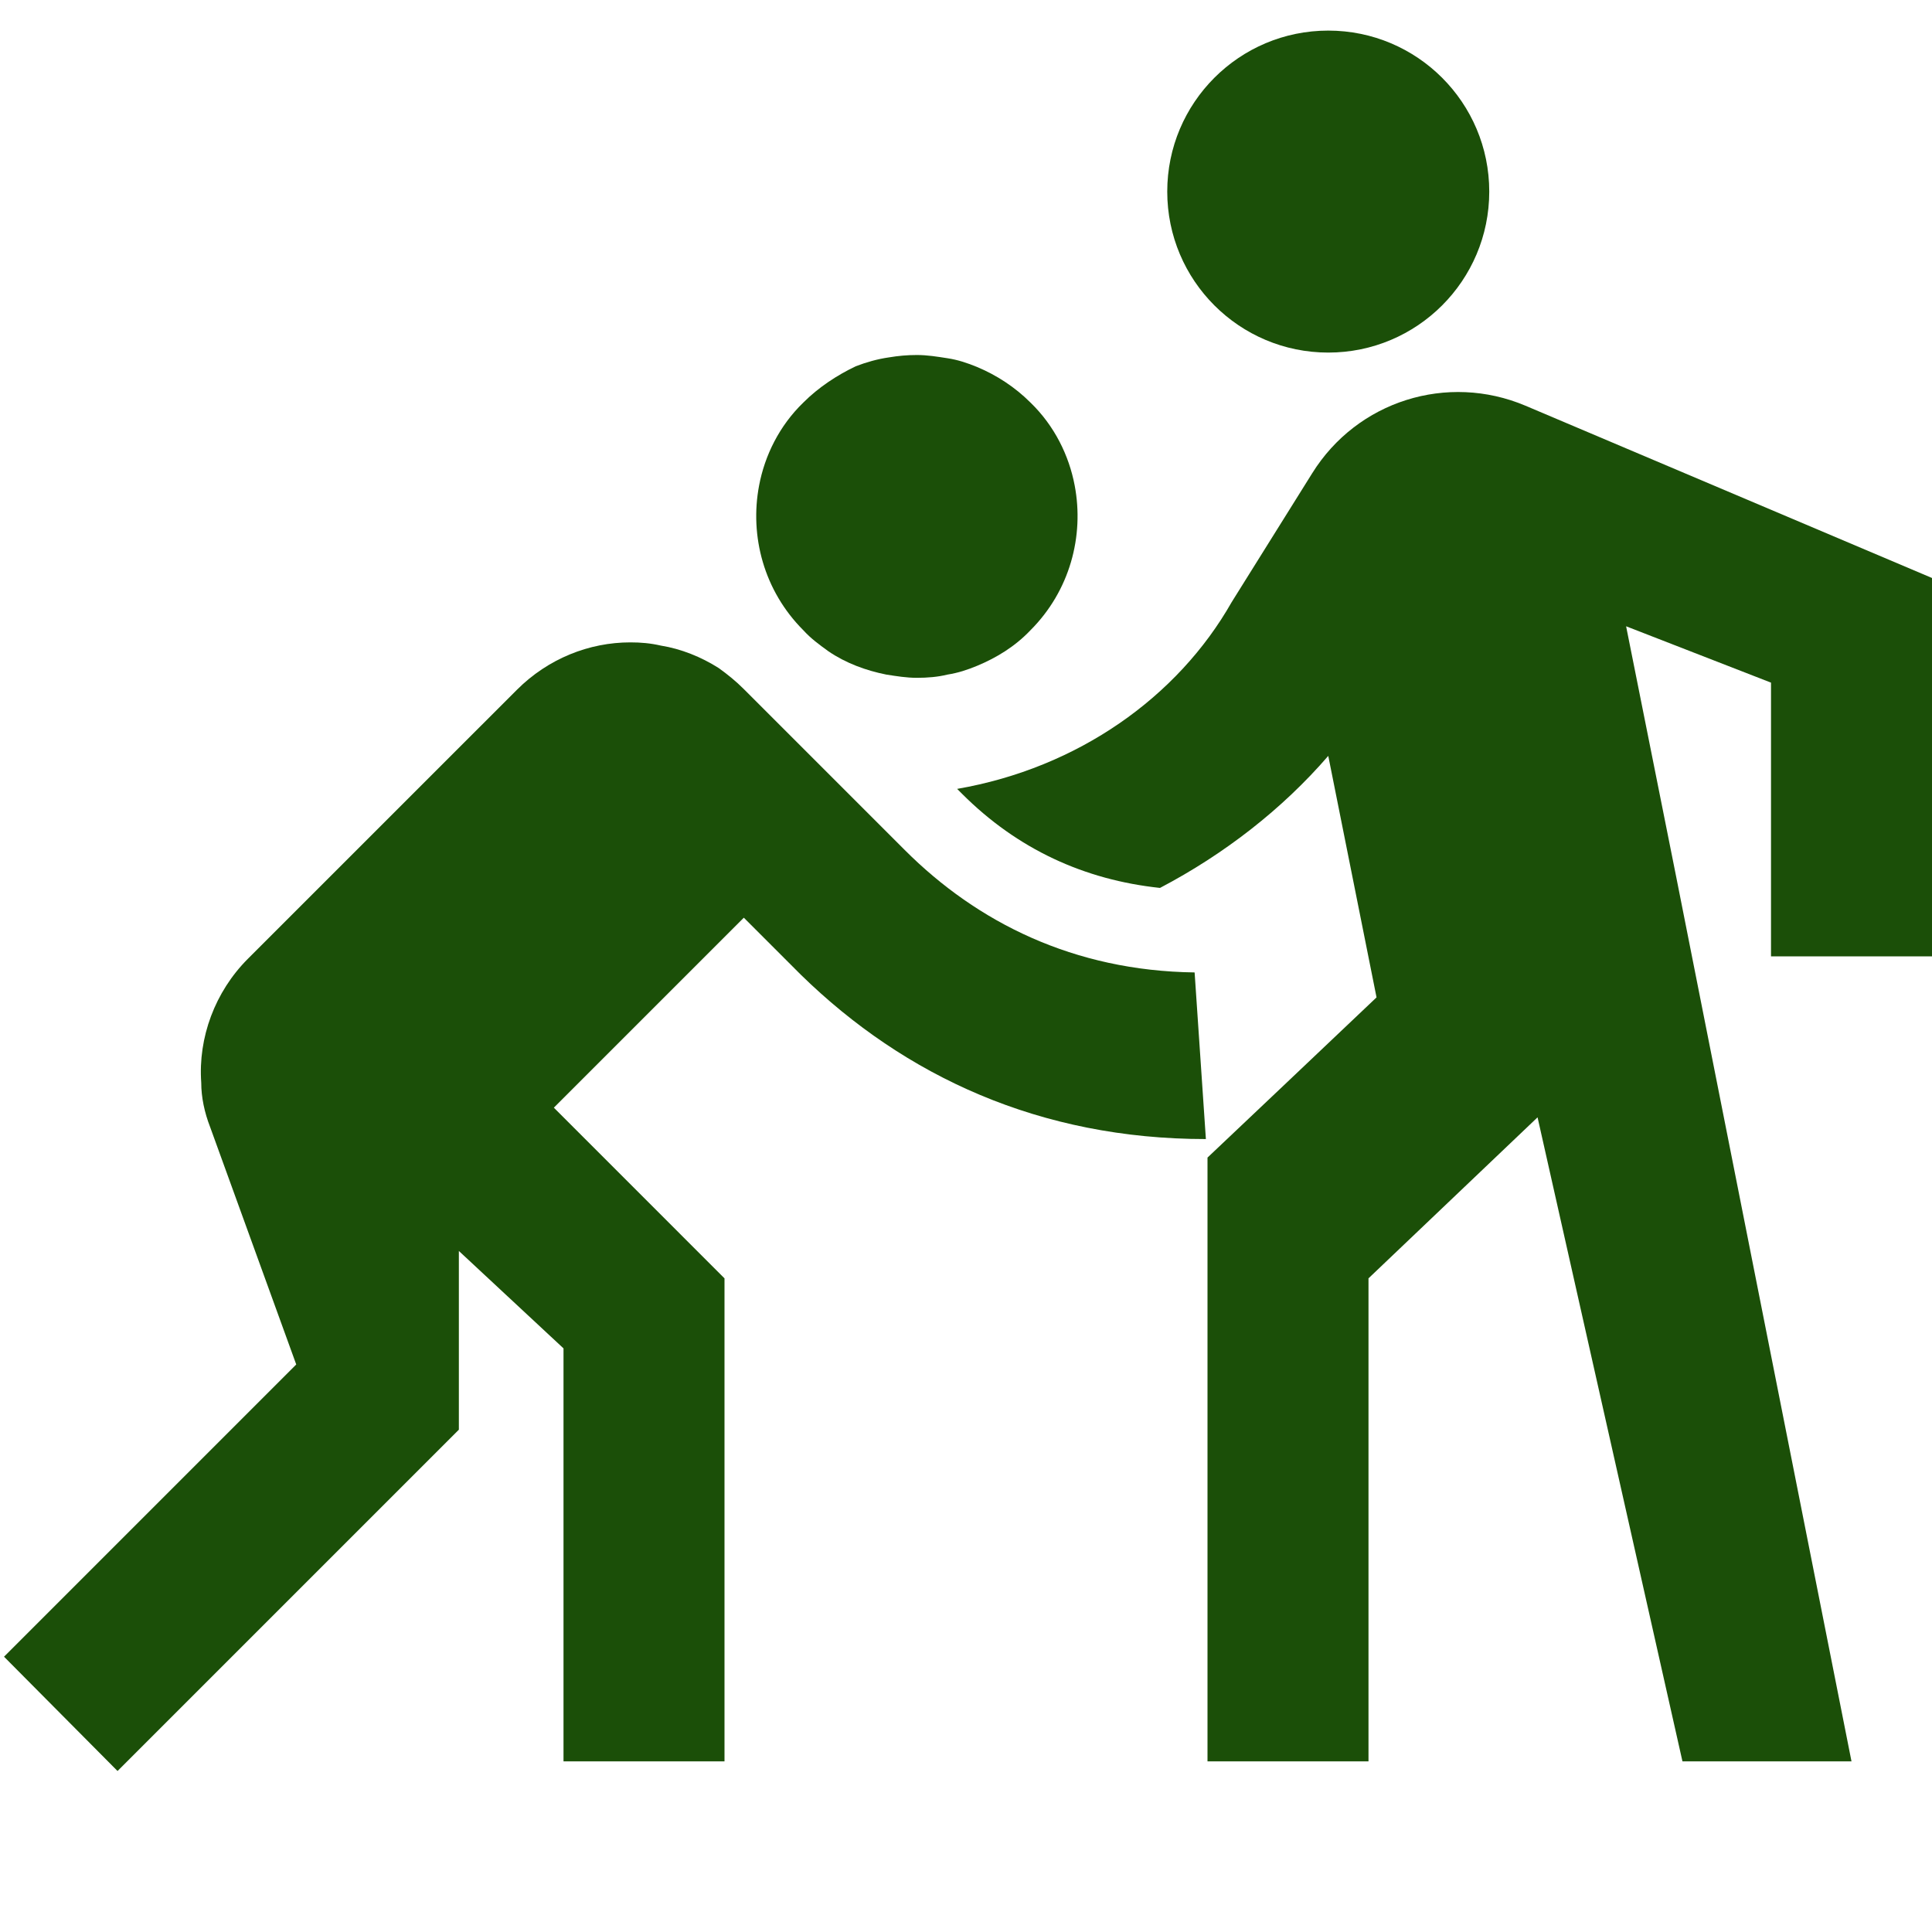
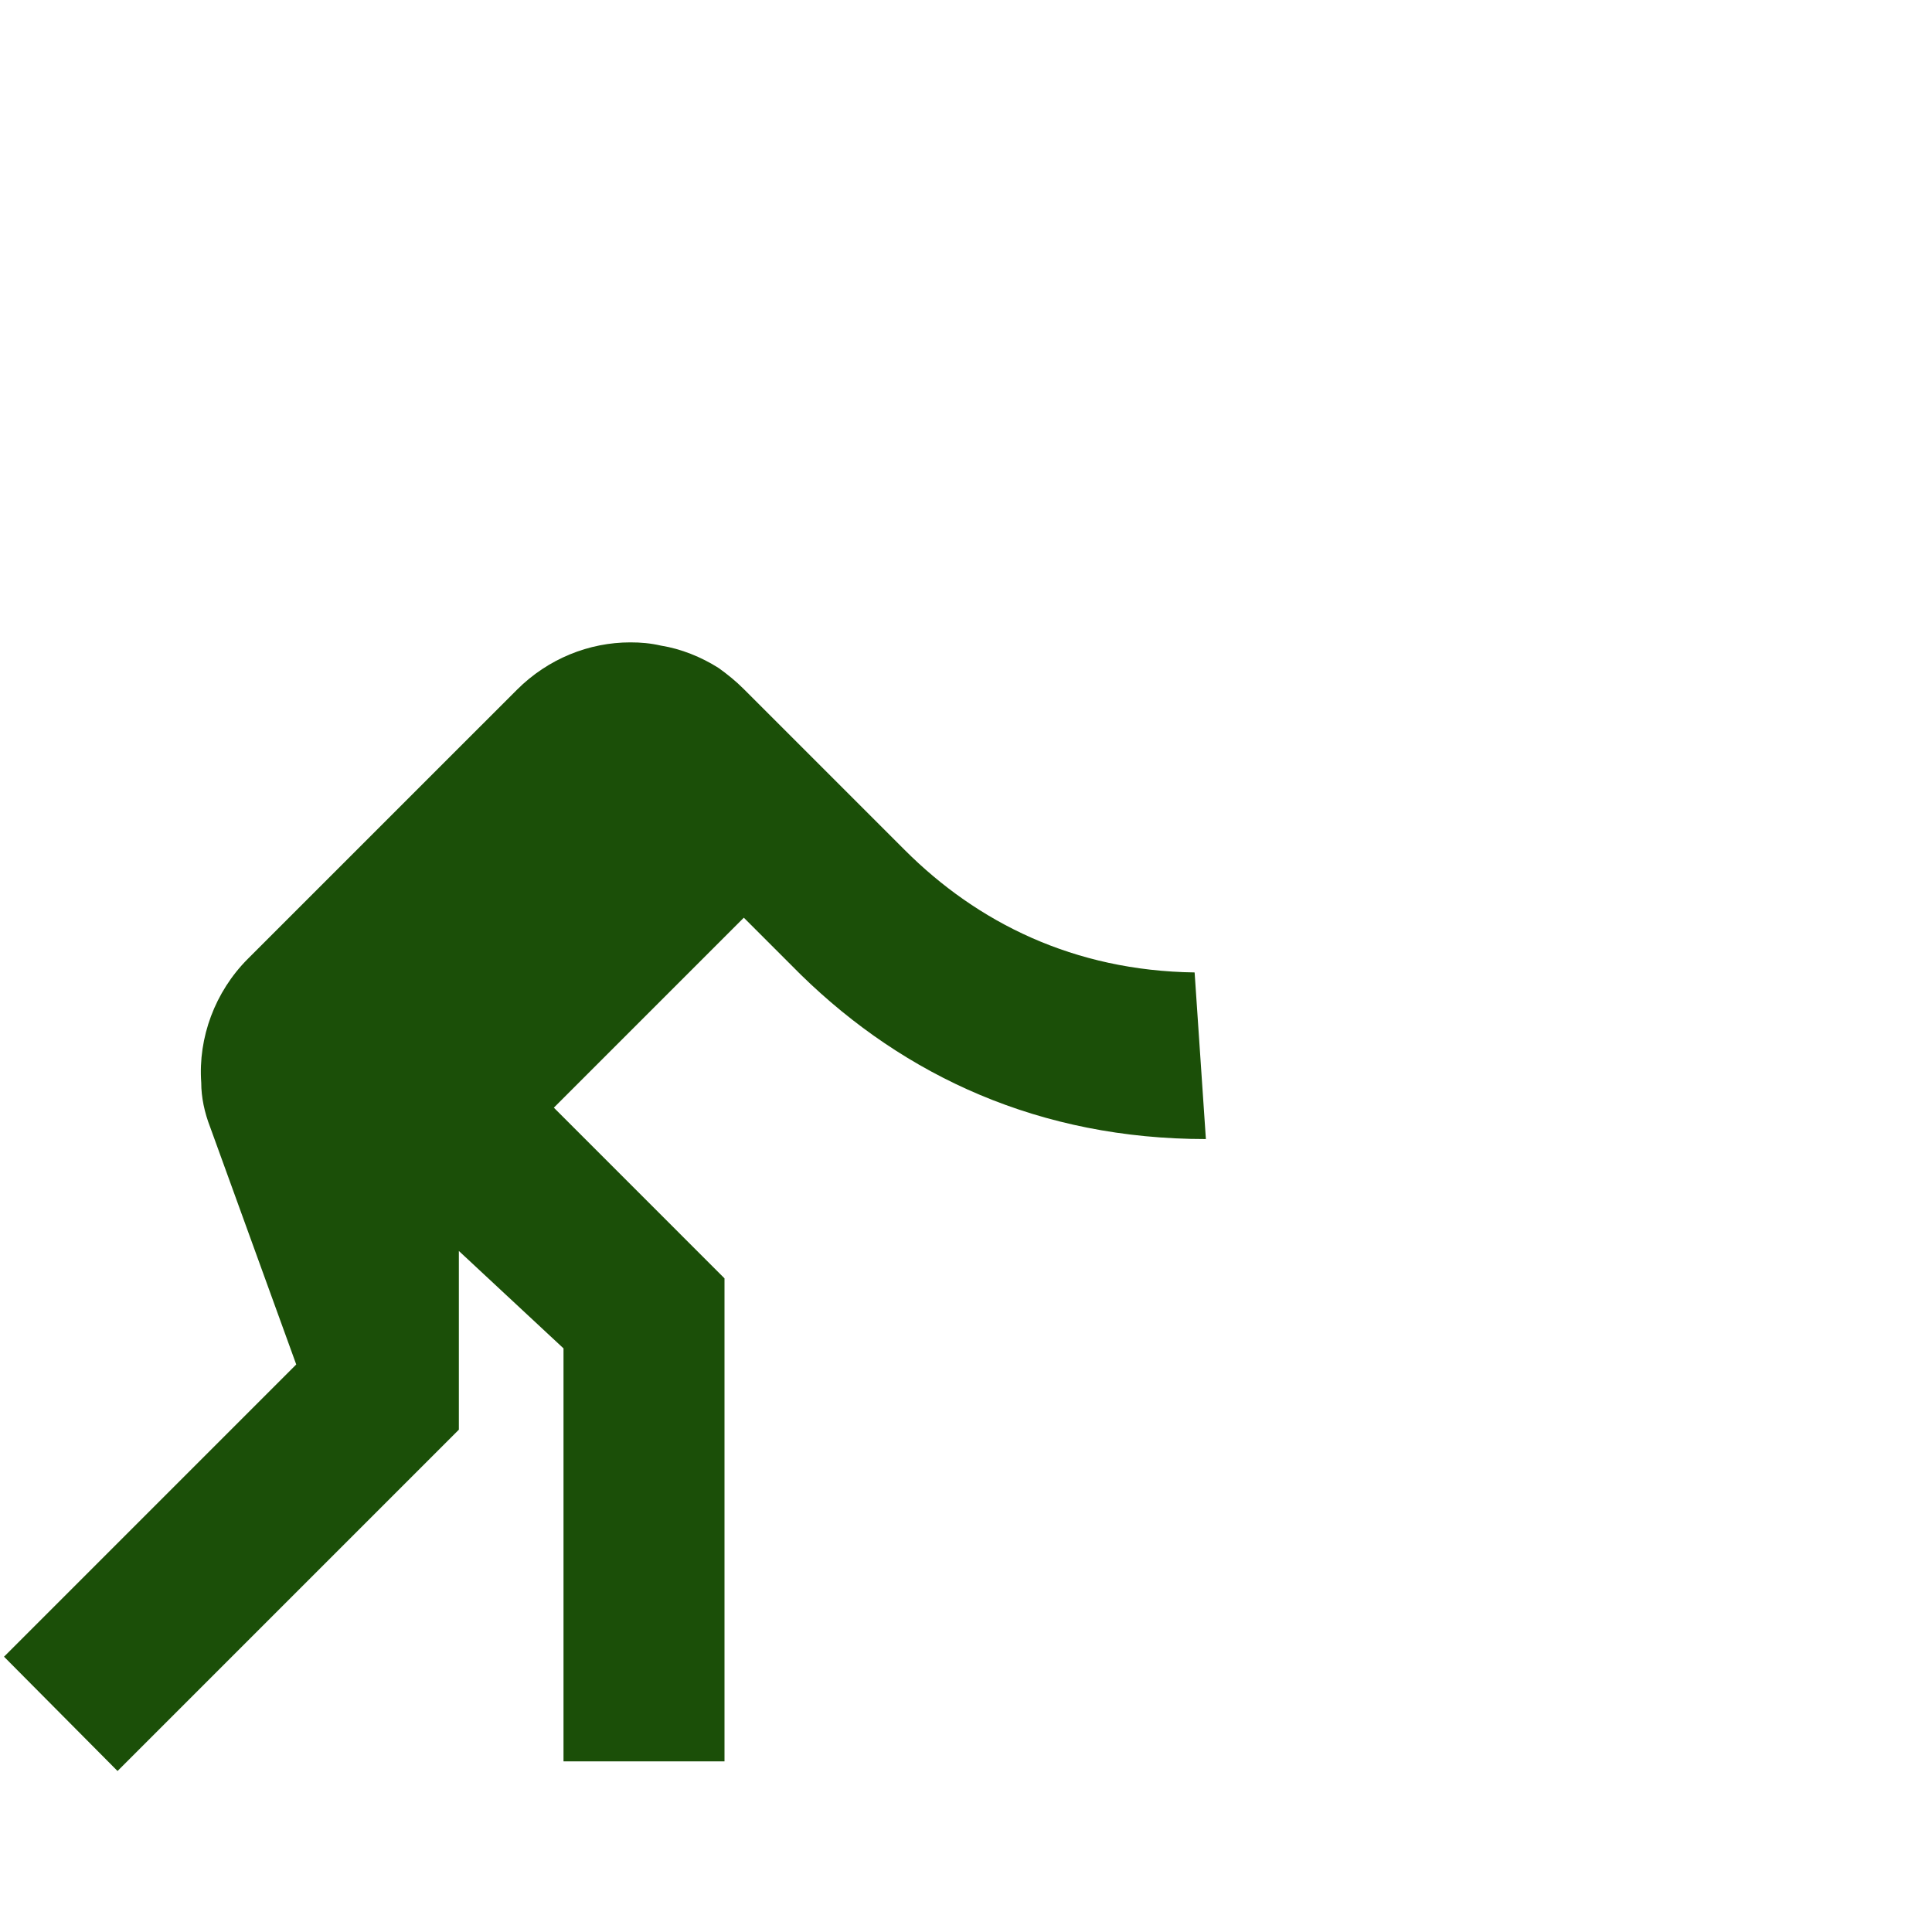
<svg xmlns="http://www.w3.org/2000/svg" width="85" height="85" viewBox="0 0 85 85" fill="none">
-   <path d="M58.438 15.512C62.349 15.512 65.521 12.341 65.521 8.429C65.521 4.517 62.349 1.346 58.438 1.346C54.526 1.346 51.354 4.517 51.354 8.429C51.354 12.341 54.526 15.512 58.438 15.512Z" fill="#1B4F08" />
-   <path d="M85 42.075V25.429L67.115 17.85C63.679 16.398 59.712 17.637 57.729 20.825L54.188 26.492C51.815 30.671 47.423 33.788 42.11 34.708L42.323 34.921C44.767 37.365 47.706 38.71 51.035 39.065C53.869 37.577 56.419 35.594 58.438 33.256L60.562 43.881L56.454 47.777L53.125 50.929V53.621V77.492H60.208V56.242L67.646 49.158L74.021 77.492H81.458L73.737 38.533L71.542 27.554L77.917 30.033V42.075H85Z" fill="#1B4F08" />
-   <path d="M36.444 28.652C37.223 29.183 38.108 29.502 38.994 29.679C39.454 29.75 39.879 29.821 40.34 29.821C40.8 29.821 41.26 29.785 41.685 29.679C42.146 29.608 42.571 29.467 42.996 29.29C43.846 28.936 44.66 28.44 45.333 27.731C47.069 25.996 47.706 23.588 47.281 21.356C47.033 20.046 46.396 18.735 45.333 17.708C44.66 17.035 43.846 16.504 42.996 16.15C42.571 15.973 42.146 15.831 41.685 15.761C41.225 15.69 40.8 15.619 40.34 15.619C39.915 15.619 39.525 15.654 39.1 15.725C38.604 15.796 38.108 15.938 37.648 16.115C36.833 16.504 36.019 17.035 35.346 17.708C34.283 18.735 33.646 20.046 33.398 21.356C32.973 23.588 33.61 25.996 35.346 27.731C35.665 28.085 36.054 28.369 36.444 28.652Z" fill="#1B4F08" />
  <path d="M39.808 37.4L32.725 30.317C32.371 29.962 32.017 29.679 31.627 29.396C30.848 28.9 29.962 28.546 29.077 28.404C28.617 28.298 28.192 28.262 27.731 28.262C25.925 28.262 24.119 28.971 22.738 30.352L10.908 42.181C9.456 43.633 8.712 45.652 8.854 47.635C8.854 48.273 8.996 48.946 9.244 49.583L13.033 60.031L0.177 72.888L5.171 77.917L20.188 62.9V55.037L24.792 59.323V77.492H31.875V56.242L24.367 48.733L32.725 40.375L35.239 42.889C39.808 47.352 45.758 50.114 53.054 50.114L52.558 42.783C47.246 42.712 42.996 40.587 39.808 37.4Z" fill="#1B4F08" />
</svg>